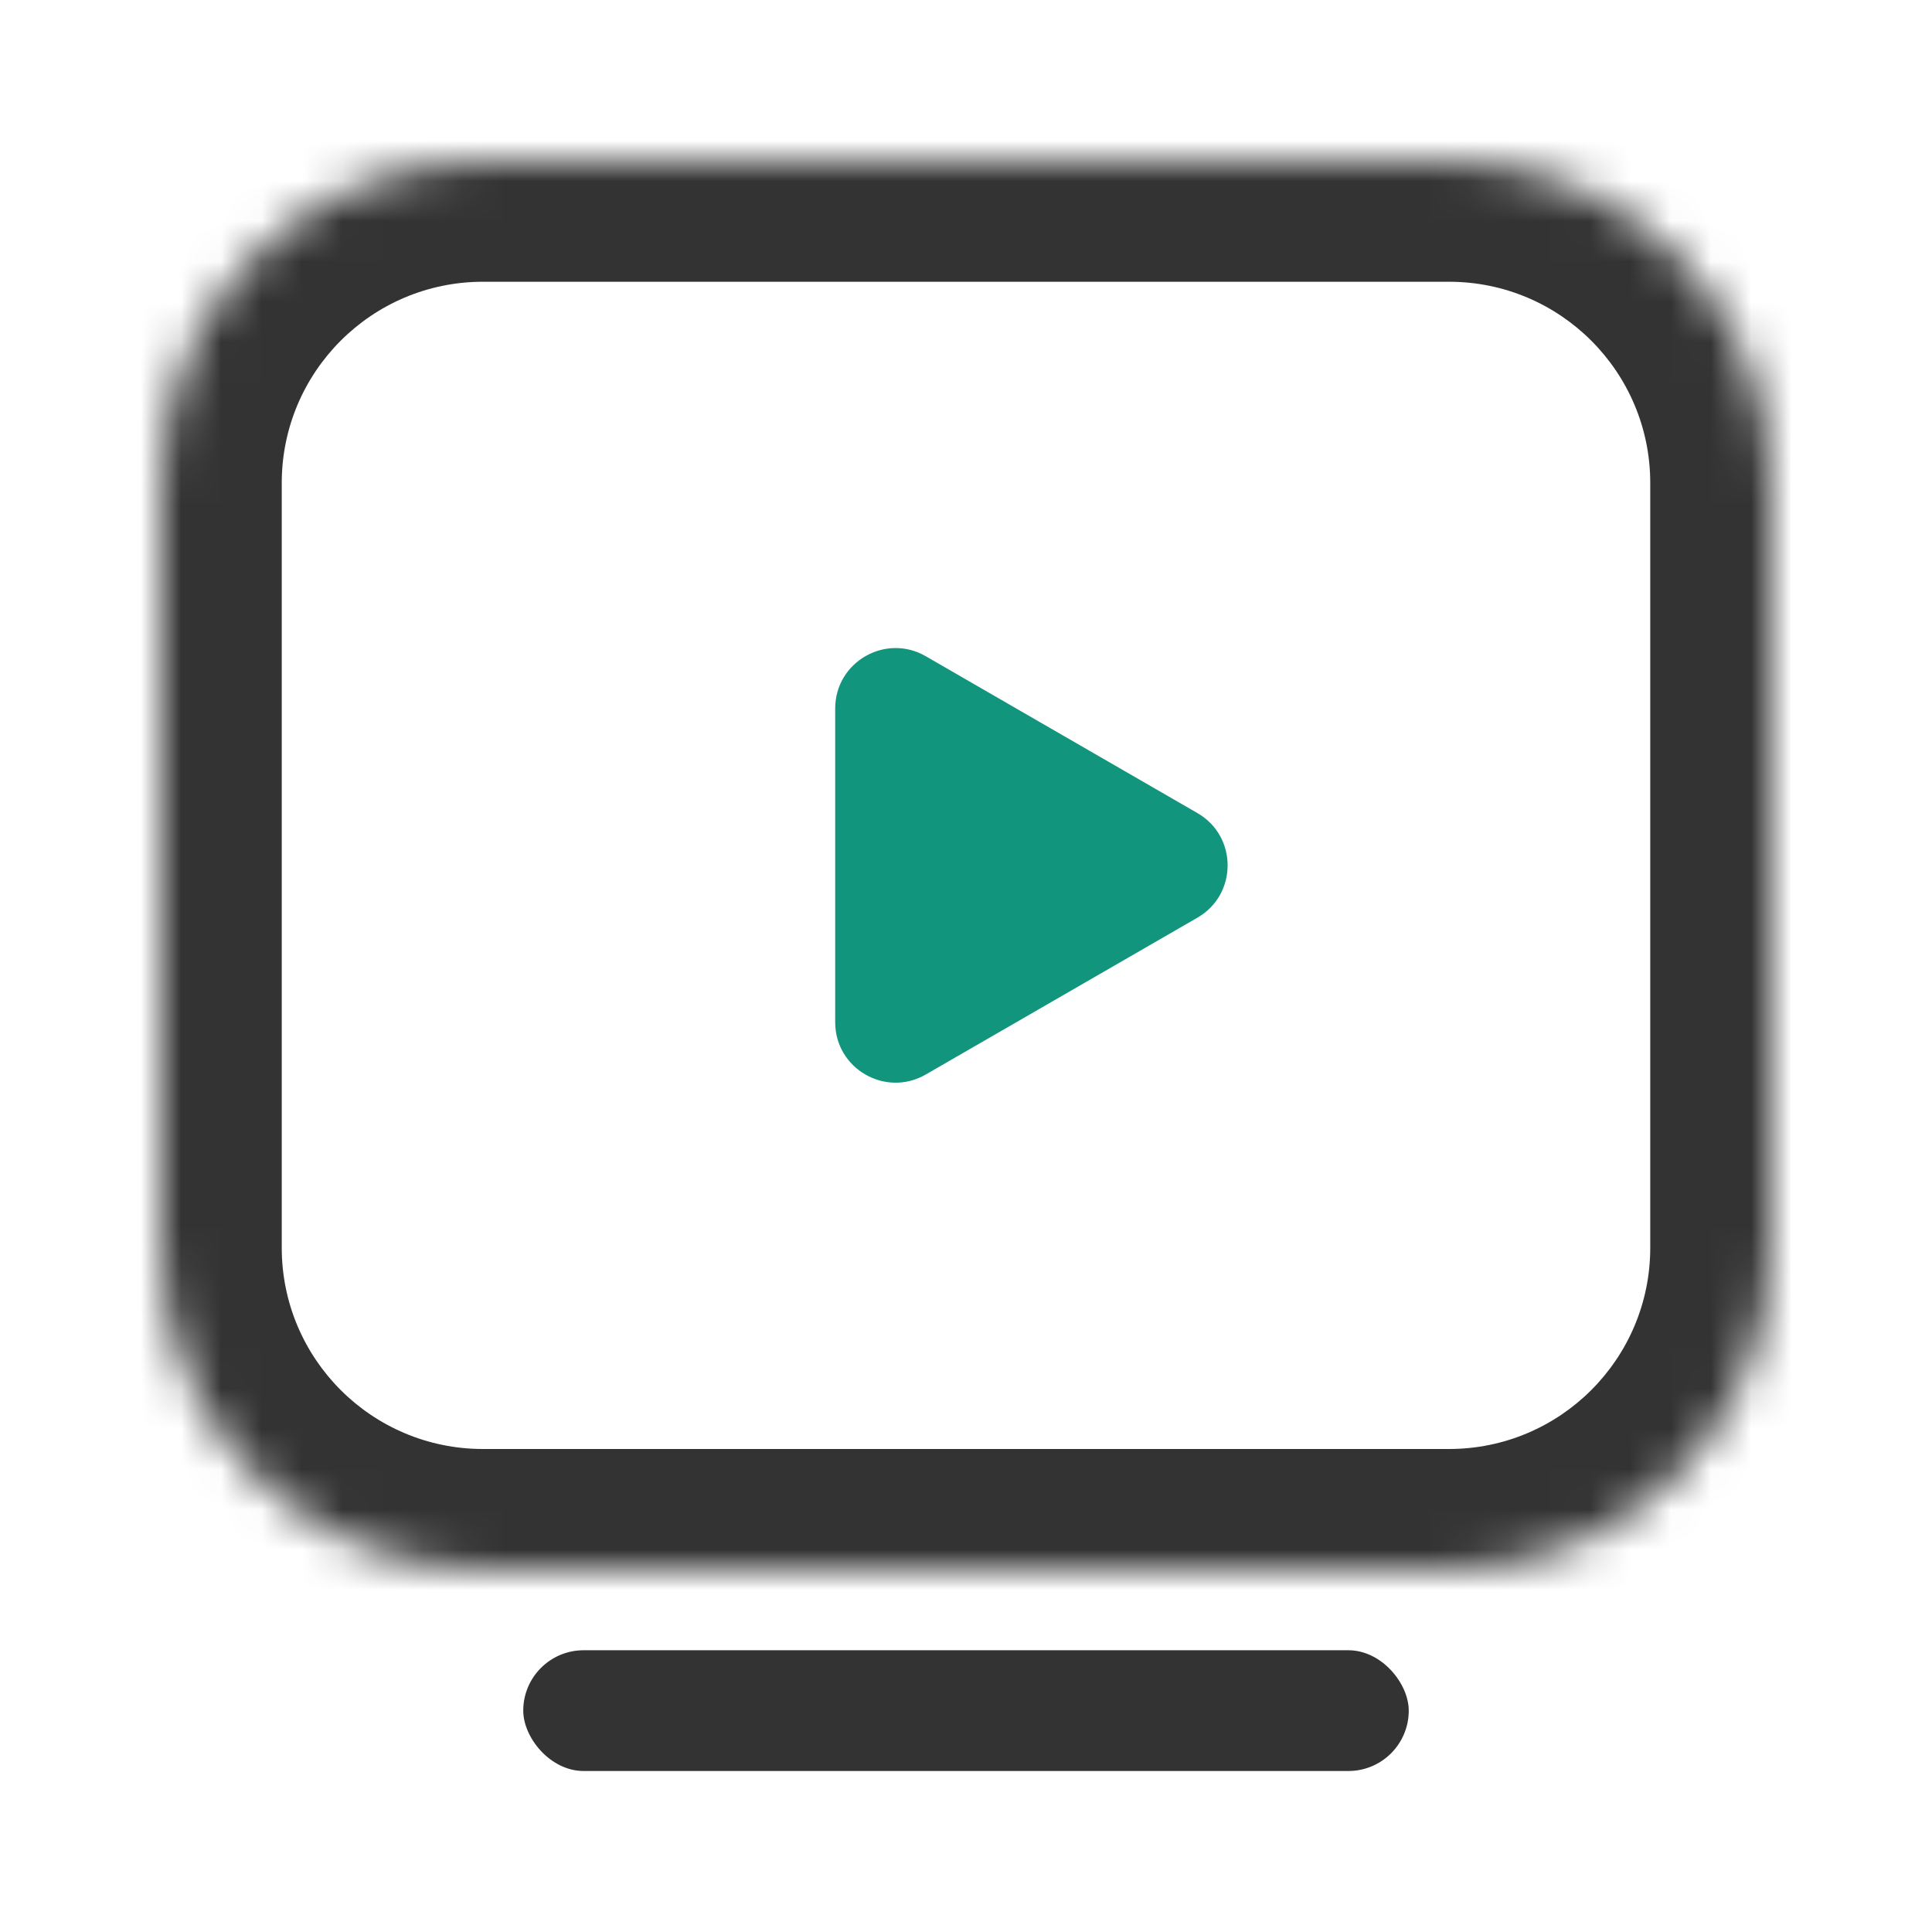
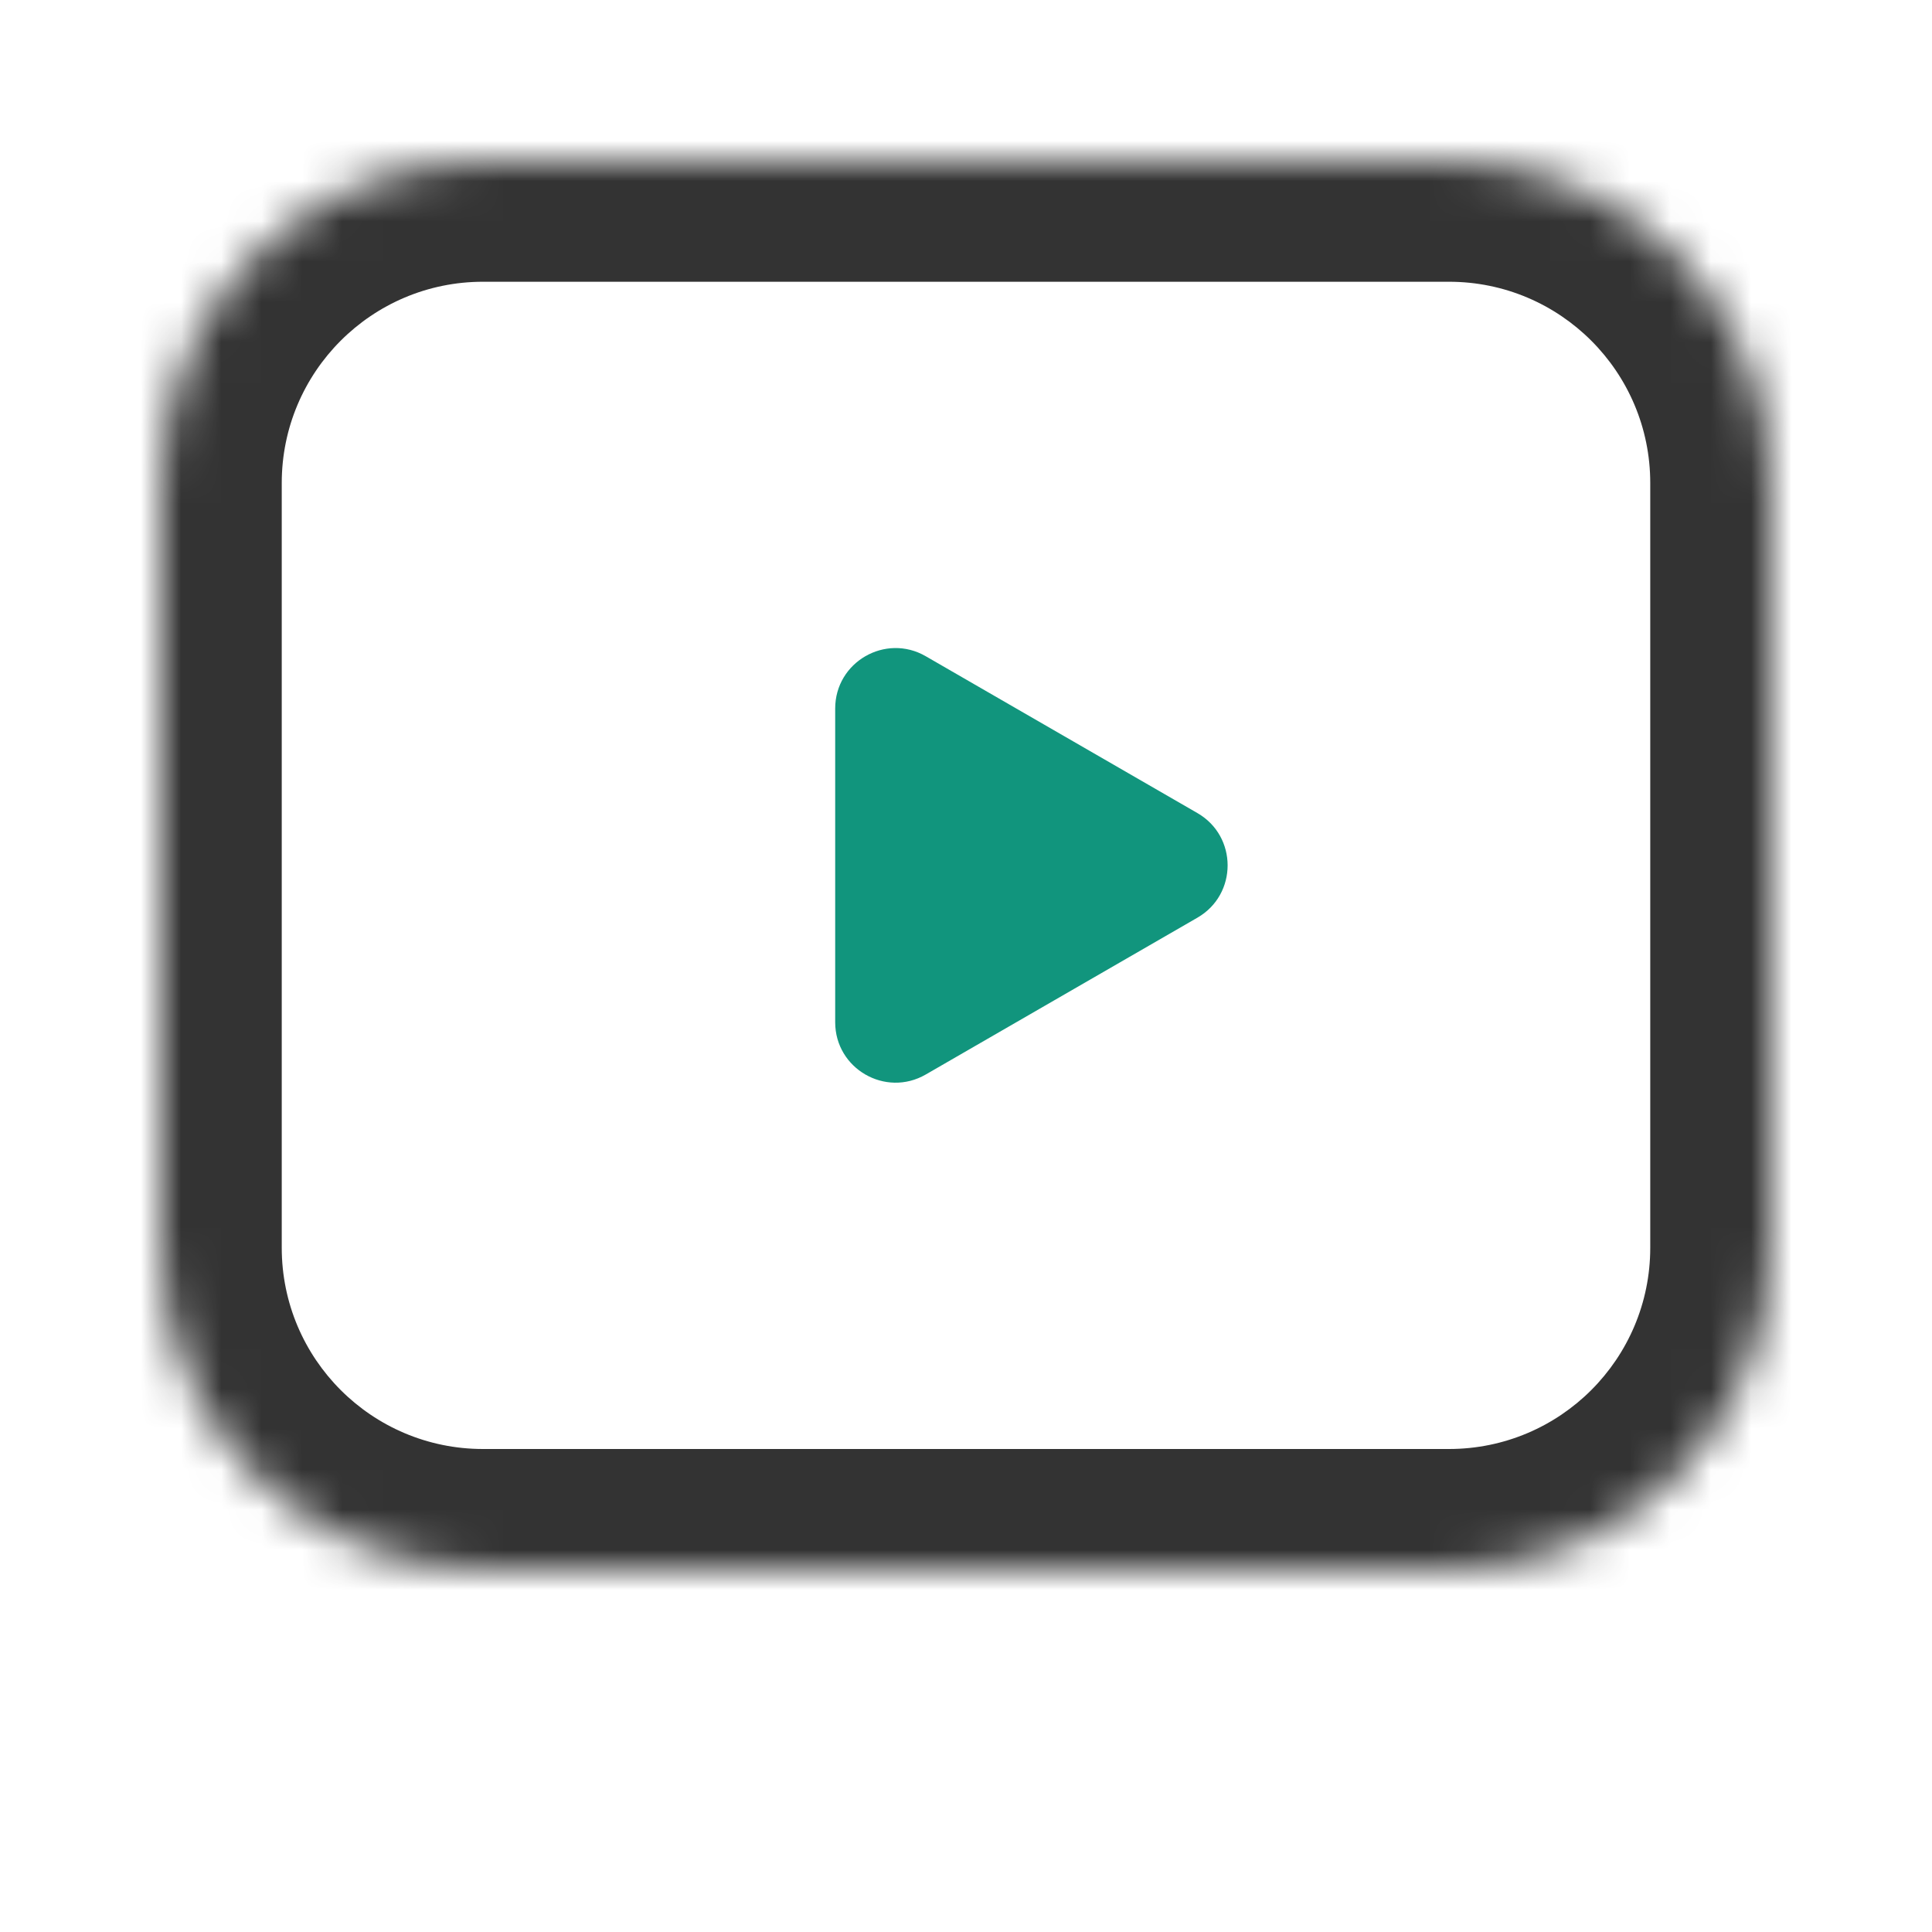
<svg xmlns="http://www.w3.org/2000/svg" width="48" height="48" viewBox="0 0 48 48" fill="none">
  <mask id="path-1-inside-1_772_9444" fill="white">
    <path d="M4 12C4 7.582 7.582 4 12 4H36C40.418 4 44 7.582 44 12V16.895V20.579V24.263V31C44 35.418 40.418 39 36 39H12C7.582 39 4 35.418 4 31V12Z" />
  </mask>
  <path d="M12 7H36V1H12V7ZM36 36H12V42H36V36ZM7 31V12H1V31H7ZM41 12V16.895H47V12H41ZM41 24.263V31H47V24.263H41ZM41 16.895V20.579H47V16.895H41ZM41 20.579V24.263H47V20.579H41ZM12 36C9.239 36 7 33.761 7 31H1C1 37.075 5.925 42 12 42V36ZM36 42C42.075 42 47 37.075 47 31H41C41 33.761 38.761 36 36 36V42ZM36 7C38.761 7 41 9.239 41 12H47C47 5.925 42.075 1 36 1V7ZM12 1C5.925 1 1 5.925 1 12H7C7 9.239 9.239 7 12 7V1Z" fill="#333333" mask="url(#path-1-inside-1_772_9444)" />
-   <rect x="13" y="41" width="22" height="3" rx="1.5" fill="#333333" />
  <path d="M29.75 20.201C30.75 20.778 30.75 22.222 29.75 22.799L23 26.696C22 27.273 20.75 26.552 20.75 25.397L20.75 17.603C20.75 16.448 22 15.726 23 16.304L29.75 20.201Z" fill="#11957D" />
</svg>